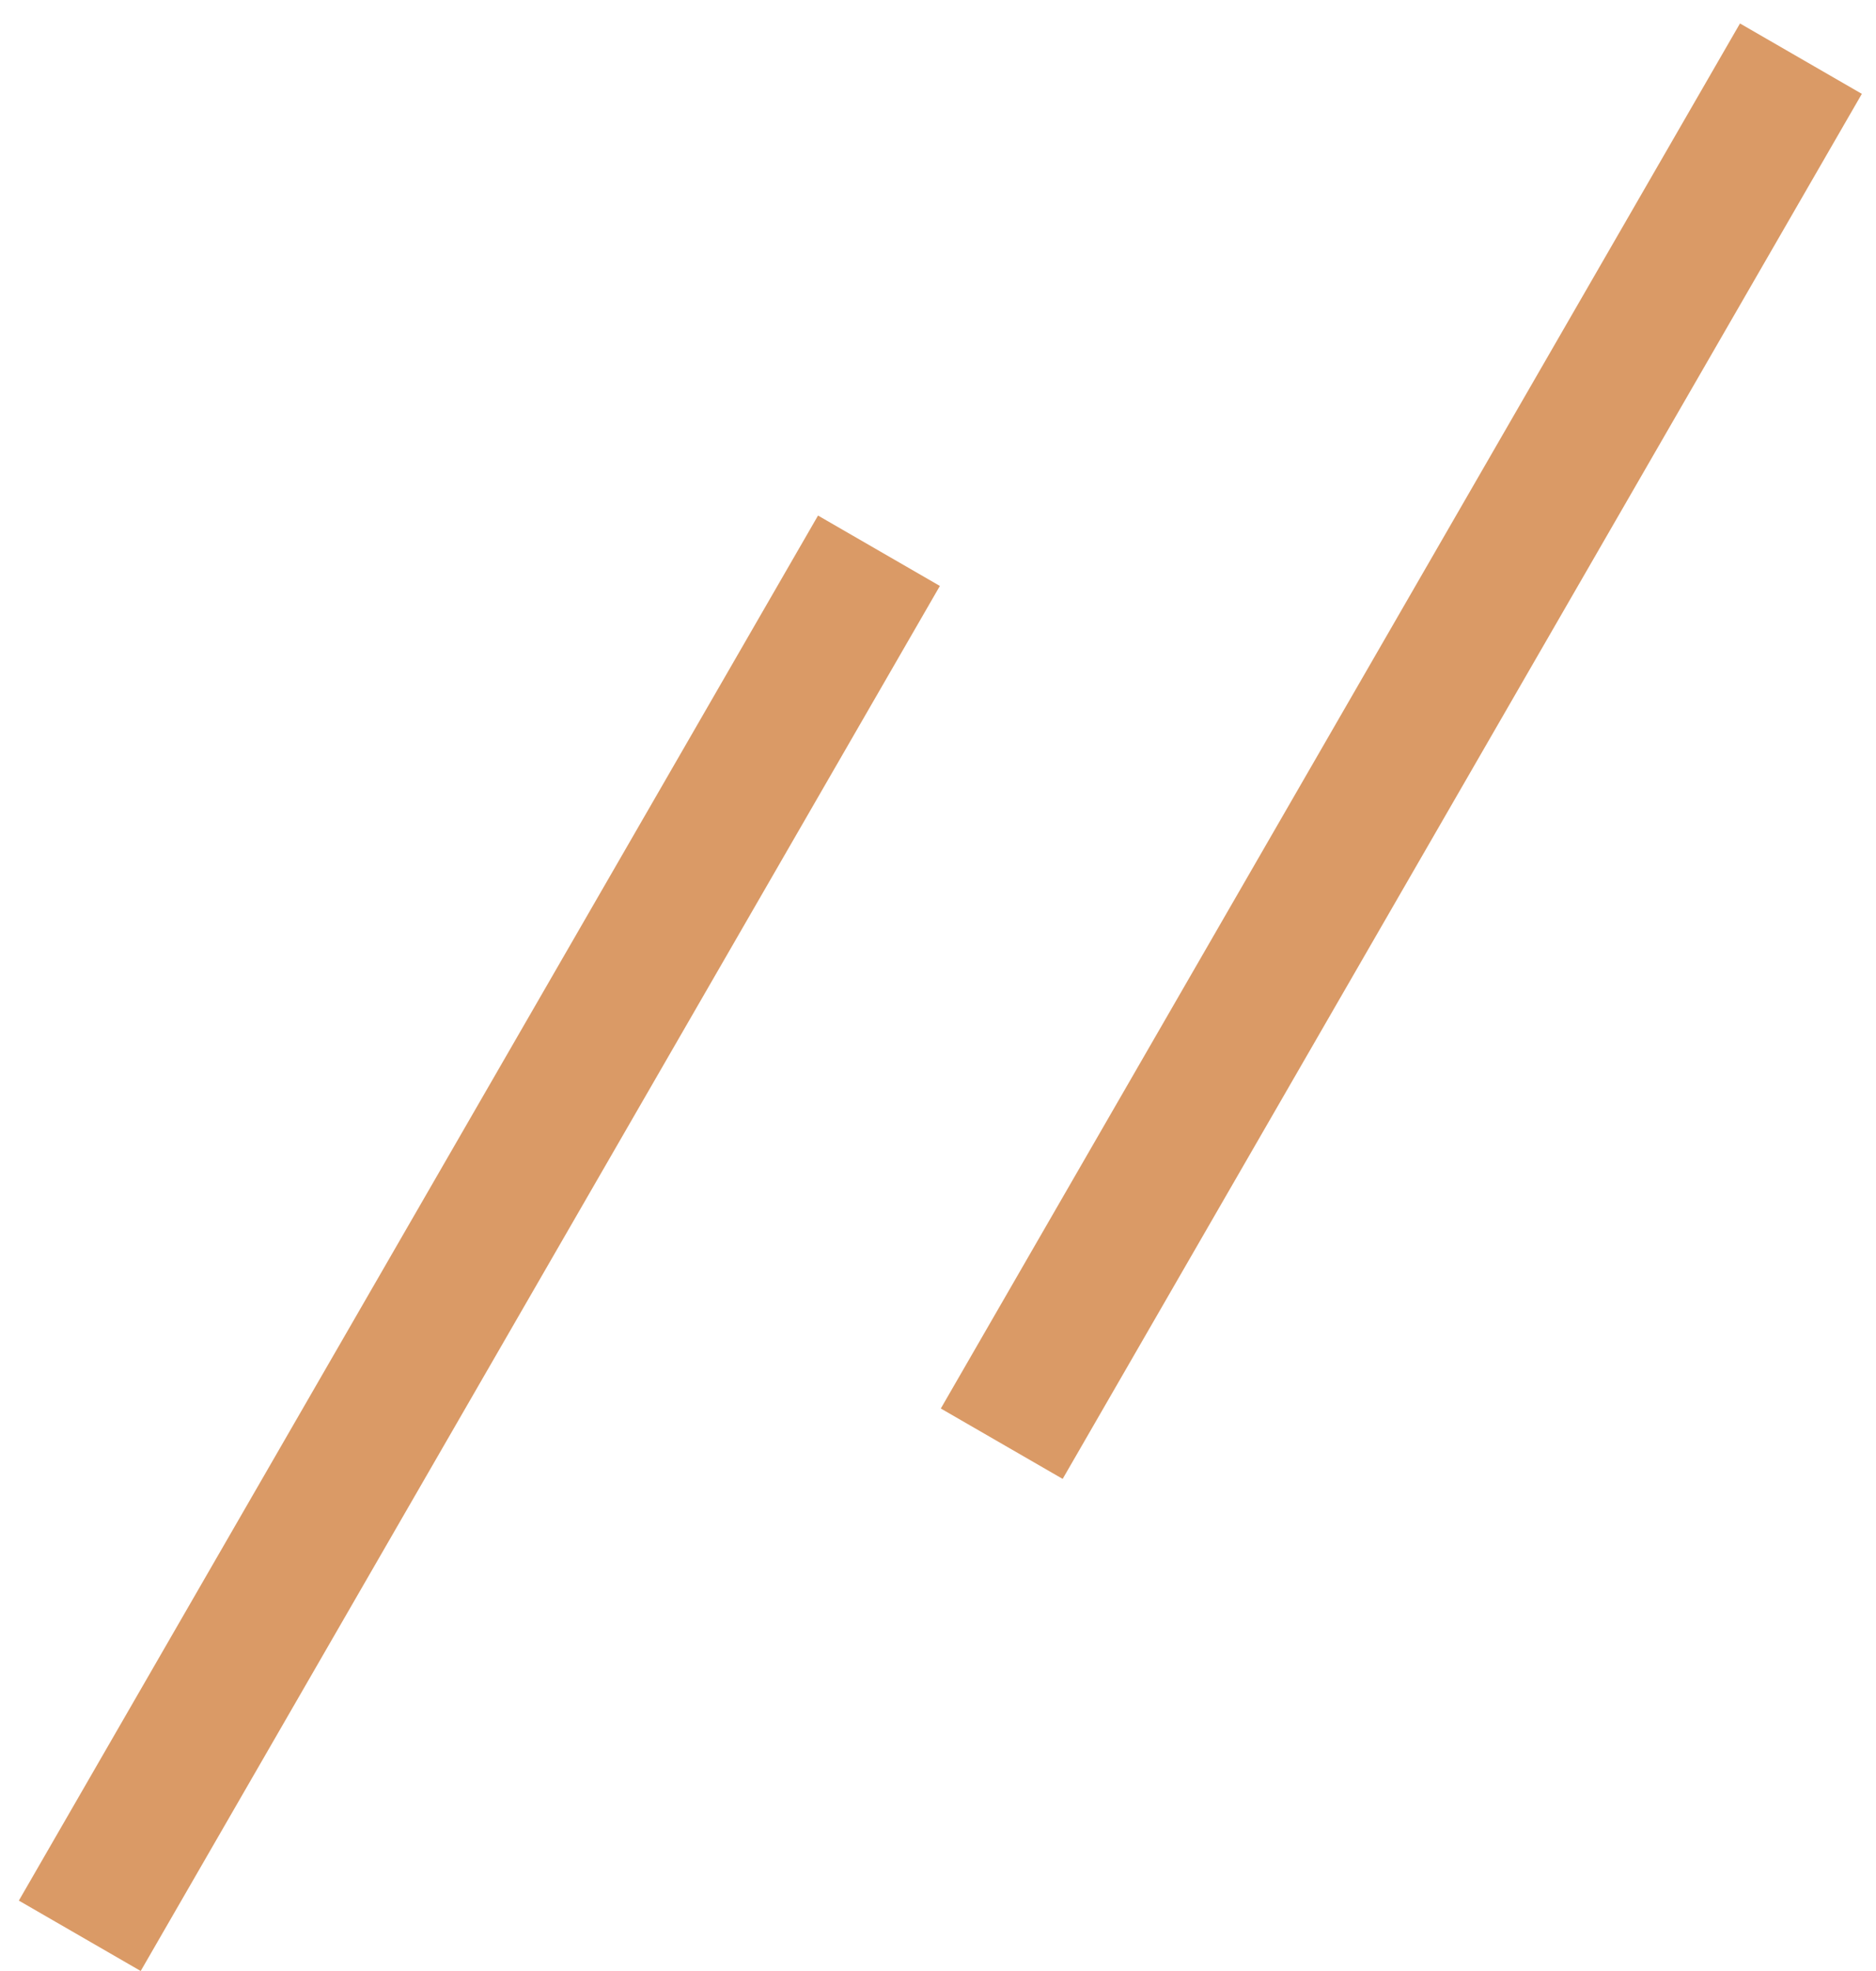
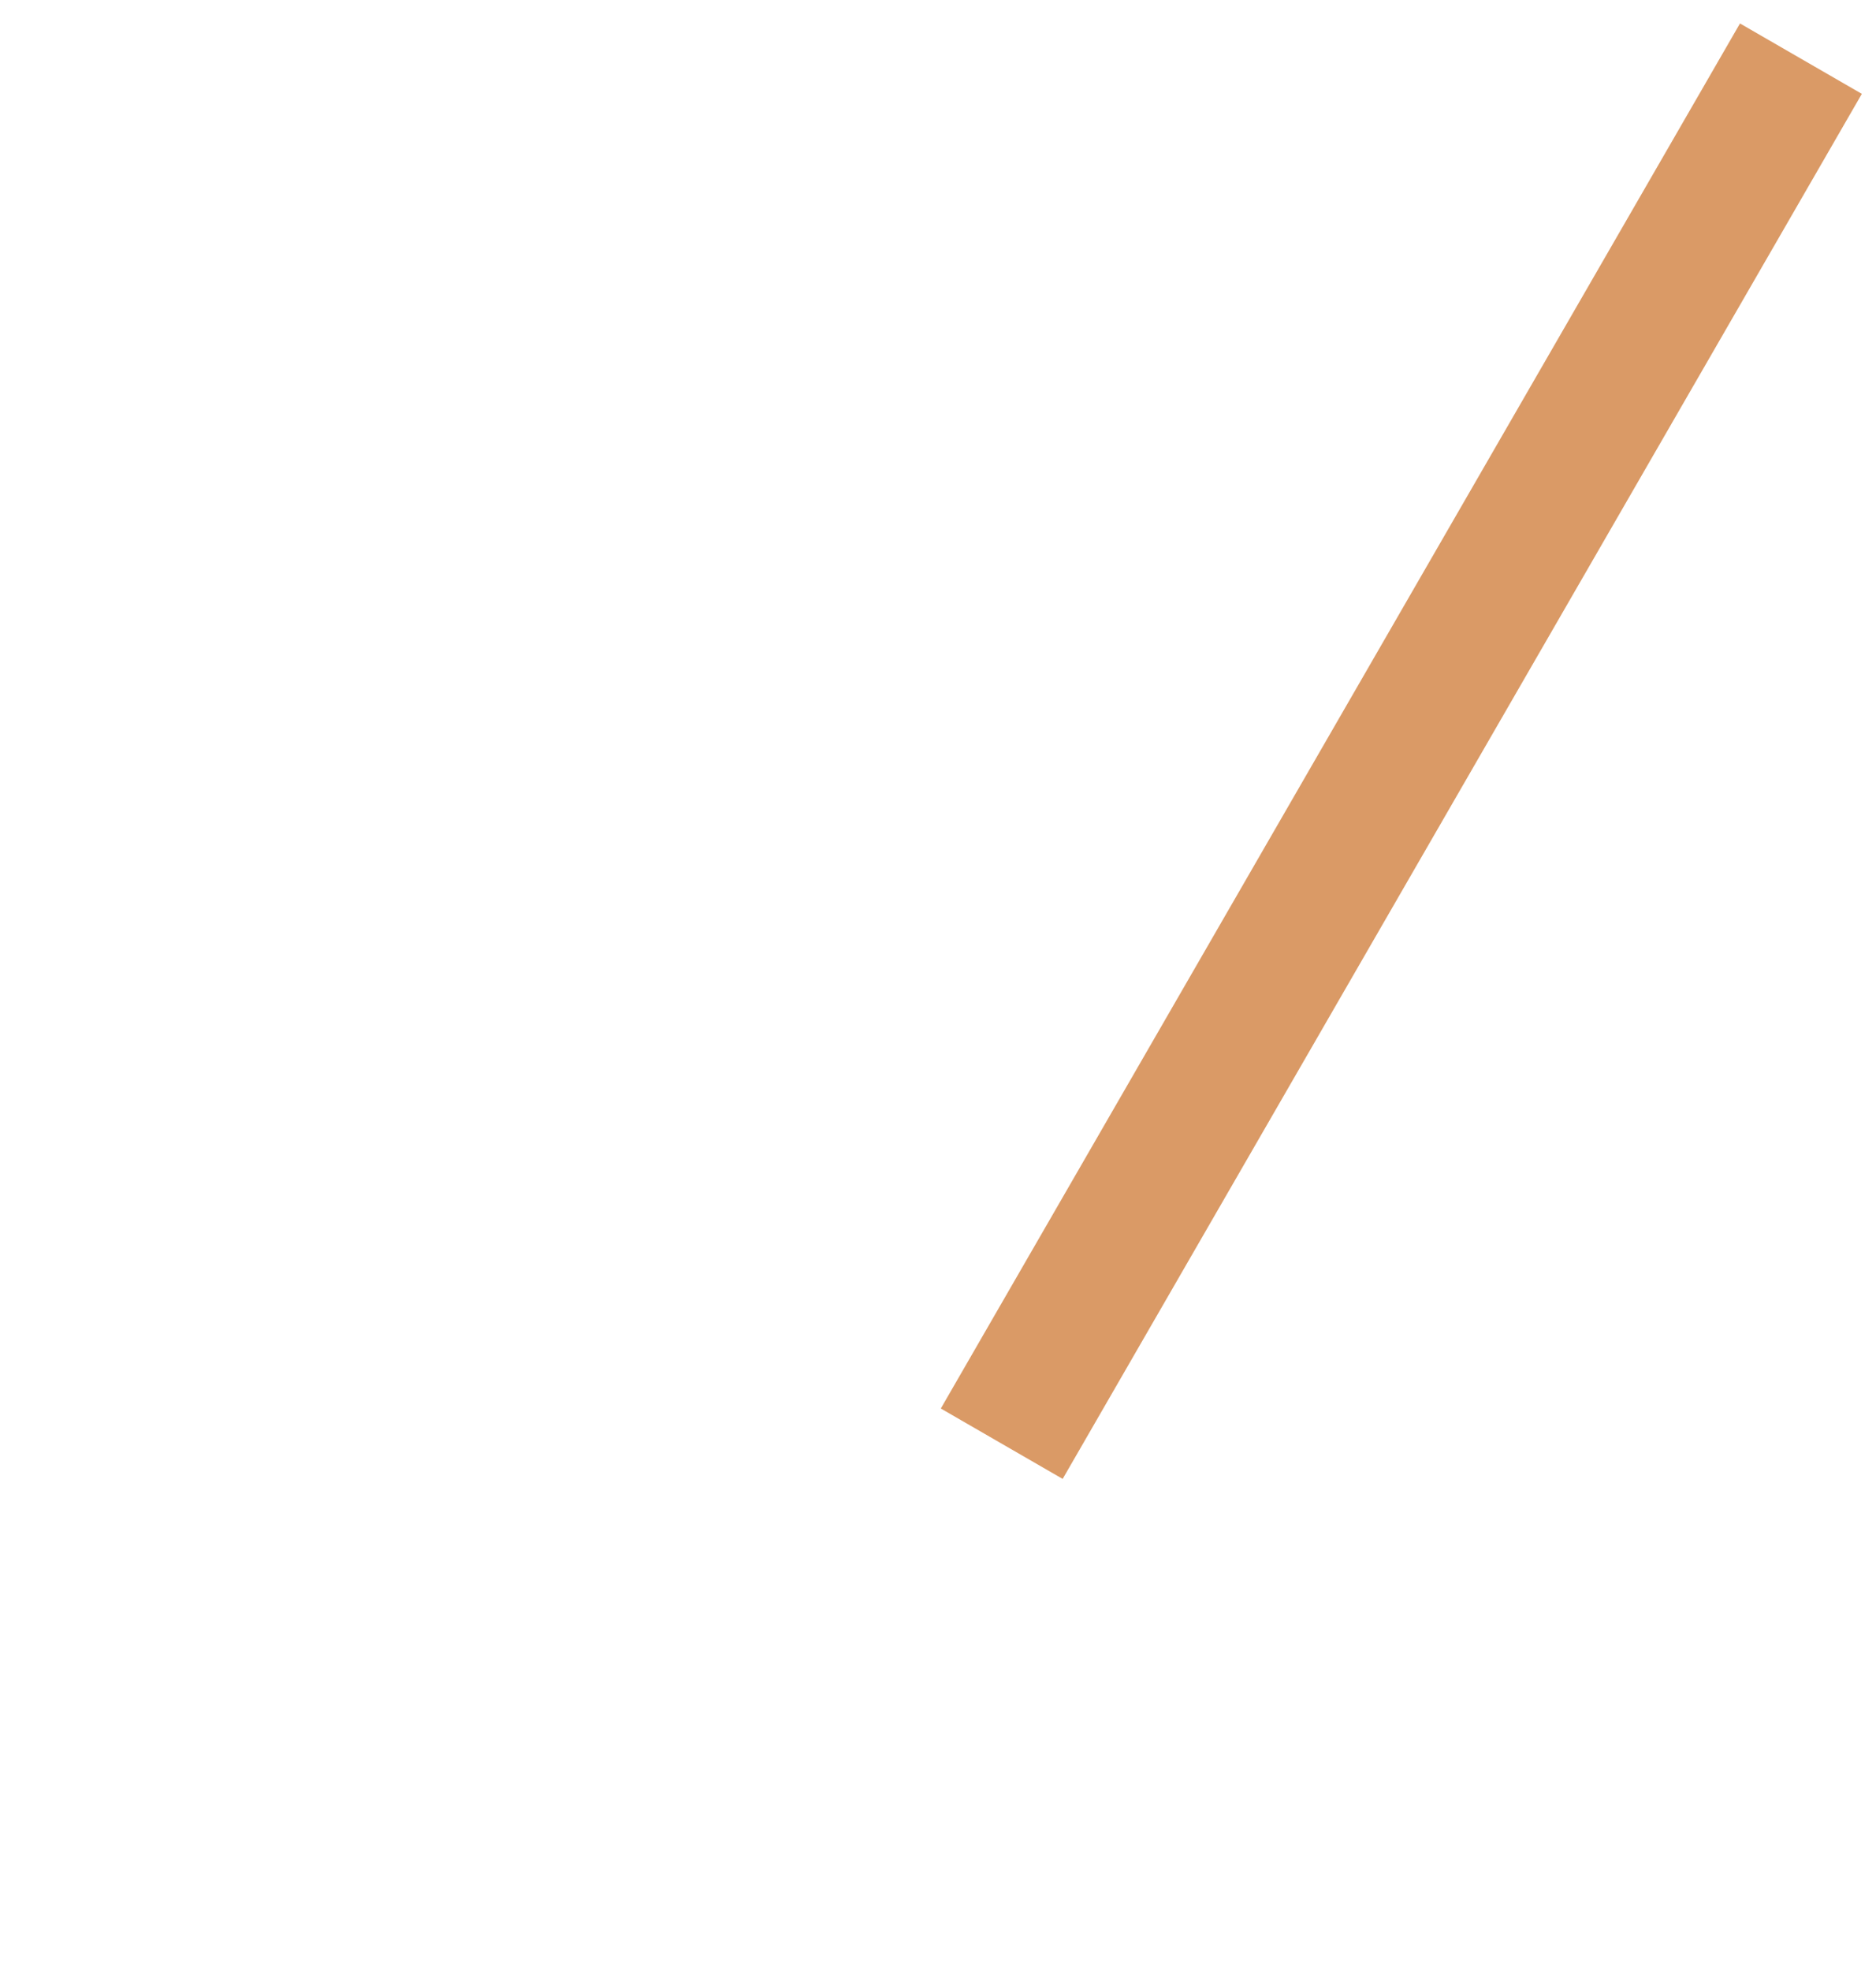
<svg xmlns="http://www.w3.org/2000/svg" width="40" height="42" viewBox="0 0 40 42" fill="none">
-   <line x1="1.701" y1="41.25" x2="18.741" y2="11.736" stroke="#DA9A66" stroke-width="3" />
  <line x1="21.359" y1="30.764" x2="38.399" y2="1.25" stroke="#DA9A66" stroke-width="3" />
</svg>